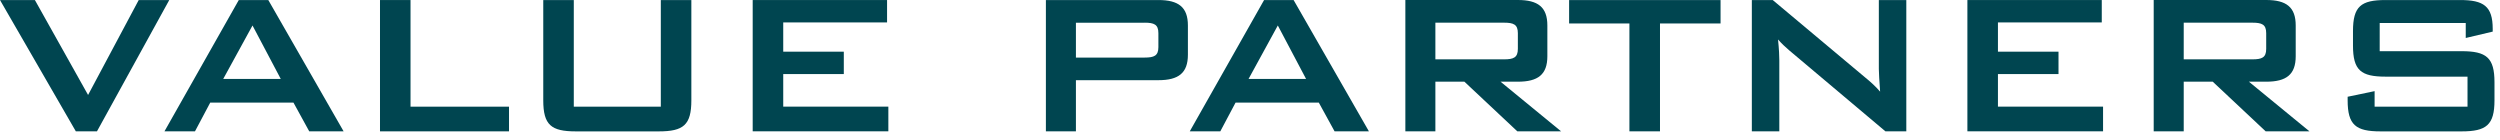
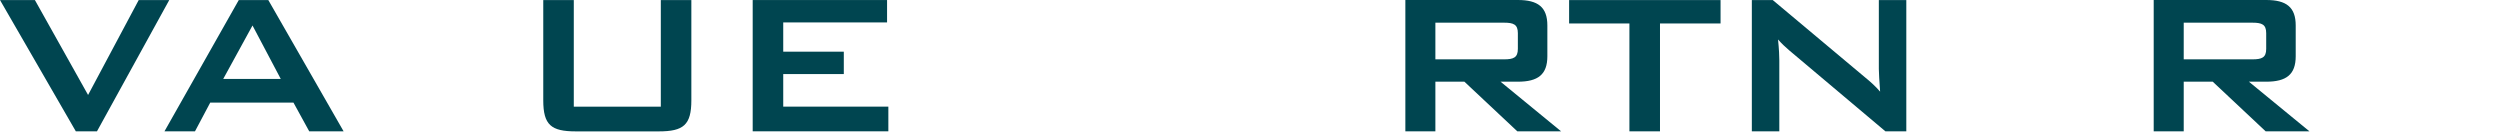
<svg xmlns="http://www.w3.org/2000/svg" fill="none" height="100%" overflow="visible" preserveAspectRatio="none" style="display: block;" viewBox="0 0 286 16" width="100%">
  <g id="Group 1">
    <path d="M0.004 0.004H3.991L10.076 10.865L15.87 0.004H19.364L11.093 15.026H8.676L0 0.004H0.004Z" fill="#004550" id="Vector" />
    <path d="M25.537 9.03L28.887 2.915L32.119 9.03H25.541H25.537ZM18.811 15.026H22.305L24.052 11.735H33.571L35.377 15.026H39.31L30.693 0.004H27.317L18.814 15.026H18.811Z" fill="#004550" id="Vector_2" />
-     <path d="M43.471 0.004H46.964V12.203H58.231V15.026H43.471V0.004Z" fill="#004550" id="Vector_3" />
    <path d="M65.639 12.203H75.597V0.004H79.091V11.477C79.091 14.3 78.188 15.03 75.365 15.03H65.875C63.052 15.03 62.149 14.3 62.149 11.477V0.004H65.642V12.203H65.639Z" fill="#004550" id="Vector_4" />
    <path d="M86.108 0.004H101.48V2.565H89.602V5.912H96.531V8.473H89.602V12.199H101.628V15.022H86.108V0.004Z" fill="#004550" id="Vector_5" />
-     <path d="M130.946 2.595C132.022 2.595 132.52 2.797 132.52 3.789V5.392C132.52 6.383 132.026 6.586 130.946 6.586H123.085V2.598H130.946V2.595ZM119.65 15.026H123.085V9.173H132.52C134.819 9.173 135.896 8.359 135.896 6.262V2.915C135.896 0.818 134.819 0.004 132.52 0.004H119.65V15.026Z" fill="#004550" id="Vector_6" />
-     <path d="M142.835 9.03L146.182 2.915L149.414 9.03H142.835ZM136.109 15.026H139.603L141.35 11.735H150.87L152.676 15.026H156.604L147.988 0.004H144.612L136.109 15.026Z" fill="#004550" id="Vector_7" />
    <path d="M172.069 2.595C173.145 2.595 173.643 2.797 173.643 3.789V5.595C173.643 6.586 173.149 6.789 172.069 6.789H164.208V2.595H172.069ZM160.773 15.026H164.208V9.346H167.528L173.584 15.026H178.592L171.663 9.346H173.643C175.942 9.346 177.018 8.532 177.018 6.435V2.912C177.018 0.814 175.942 0 173.643 0H160.773V15.022V15.026Z" fill="#004550" id="Vector_8" />
    <path d="M189.899 15.026H186.405V2.683H179.506V0.004H196.832V2.683H189.903V15.03L189.899 15.026Z" fill="#004550" id="Vector_9" />
    <path d="M200.41 0.004H202.799L213.369 8.856C213.98 9.35 214.563 9.877 215.086 10.485C214.998 9.232 214.939 8.359 214.939 7.894V0.004H218.082V15.026H215.694L204.66 5.738C204.221 5.359 203.816 4.983 203.407 4.515C203.525 5.679 203.554 6.464 203.554 6.903V15.026H200.41V0.004Z" fill="#004550" id="Vector_10" />
-     <path d="M225.07 0.004H240.442V2.565H228.564V5.912H235.493V8.473H228.564V12.199H240.59V15.022H225.07V0.004Z" fill="#004550" id="Vector_11" />
    <path d="M257.679 2.595C258.756 2.595 259.253 2.797 259.253 3.789V5.595C259.253 6.586 258.759 6.789 257.679 6.789H249.818V2.595H257.679ZM246.383 15.026H249.818V9.346H253.139L259.194 15.026H264.203L257.274 9.346H259.253C261.553 9.346 262.629 8.532 262.629 6.435V2.912C262.629 0.814 261.553 0 259.253 0H246.383V15.022V15.026Z" fill="#004550" id="Vector_12" />
-     <path d="M272.237 2.624V5.856H281.613C284.436 5.856 285.369 6.586 285.369 9.409V11.477C285.369 14.3 284.436 15.03 281.613 15.03H272.326C269.503 15.03 268.57 14.3 268.57 11.477V11.068L271.655 10.426V12.203H282.284V8.768H272.908C270.085 8.768 269.182 8.038 269.182 5.215V3.557C269.182 0.733 270.085 0.004 272.908 0.004H281.44C284.119 0.004 285.166 0.704 285.166 3.295V3.616L282.081 4.345V2.628H272.241L272.237 2.624Z" fill="#004550" id="Vector_13" />
  </g>
</svg>